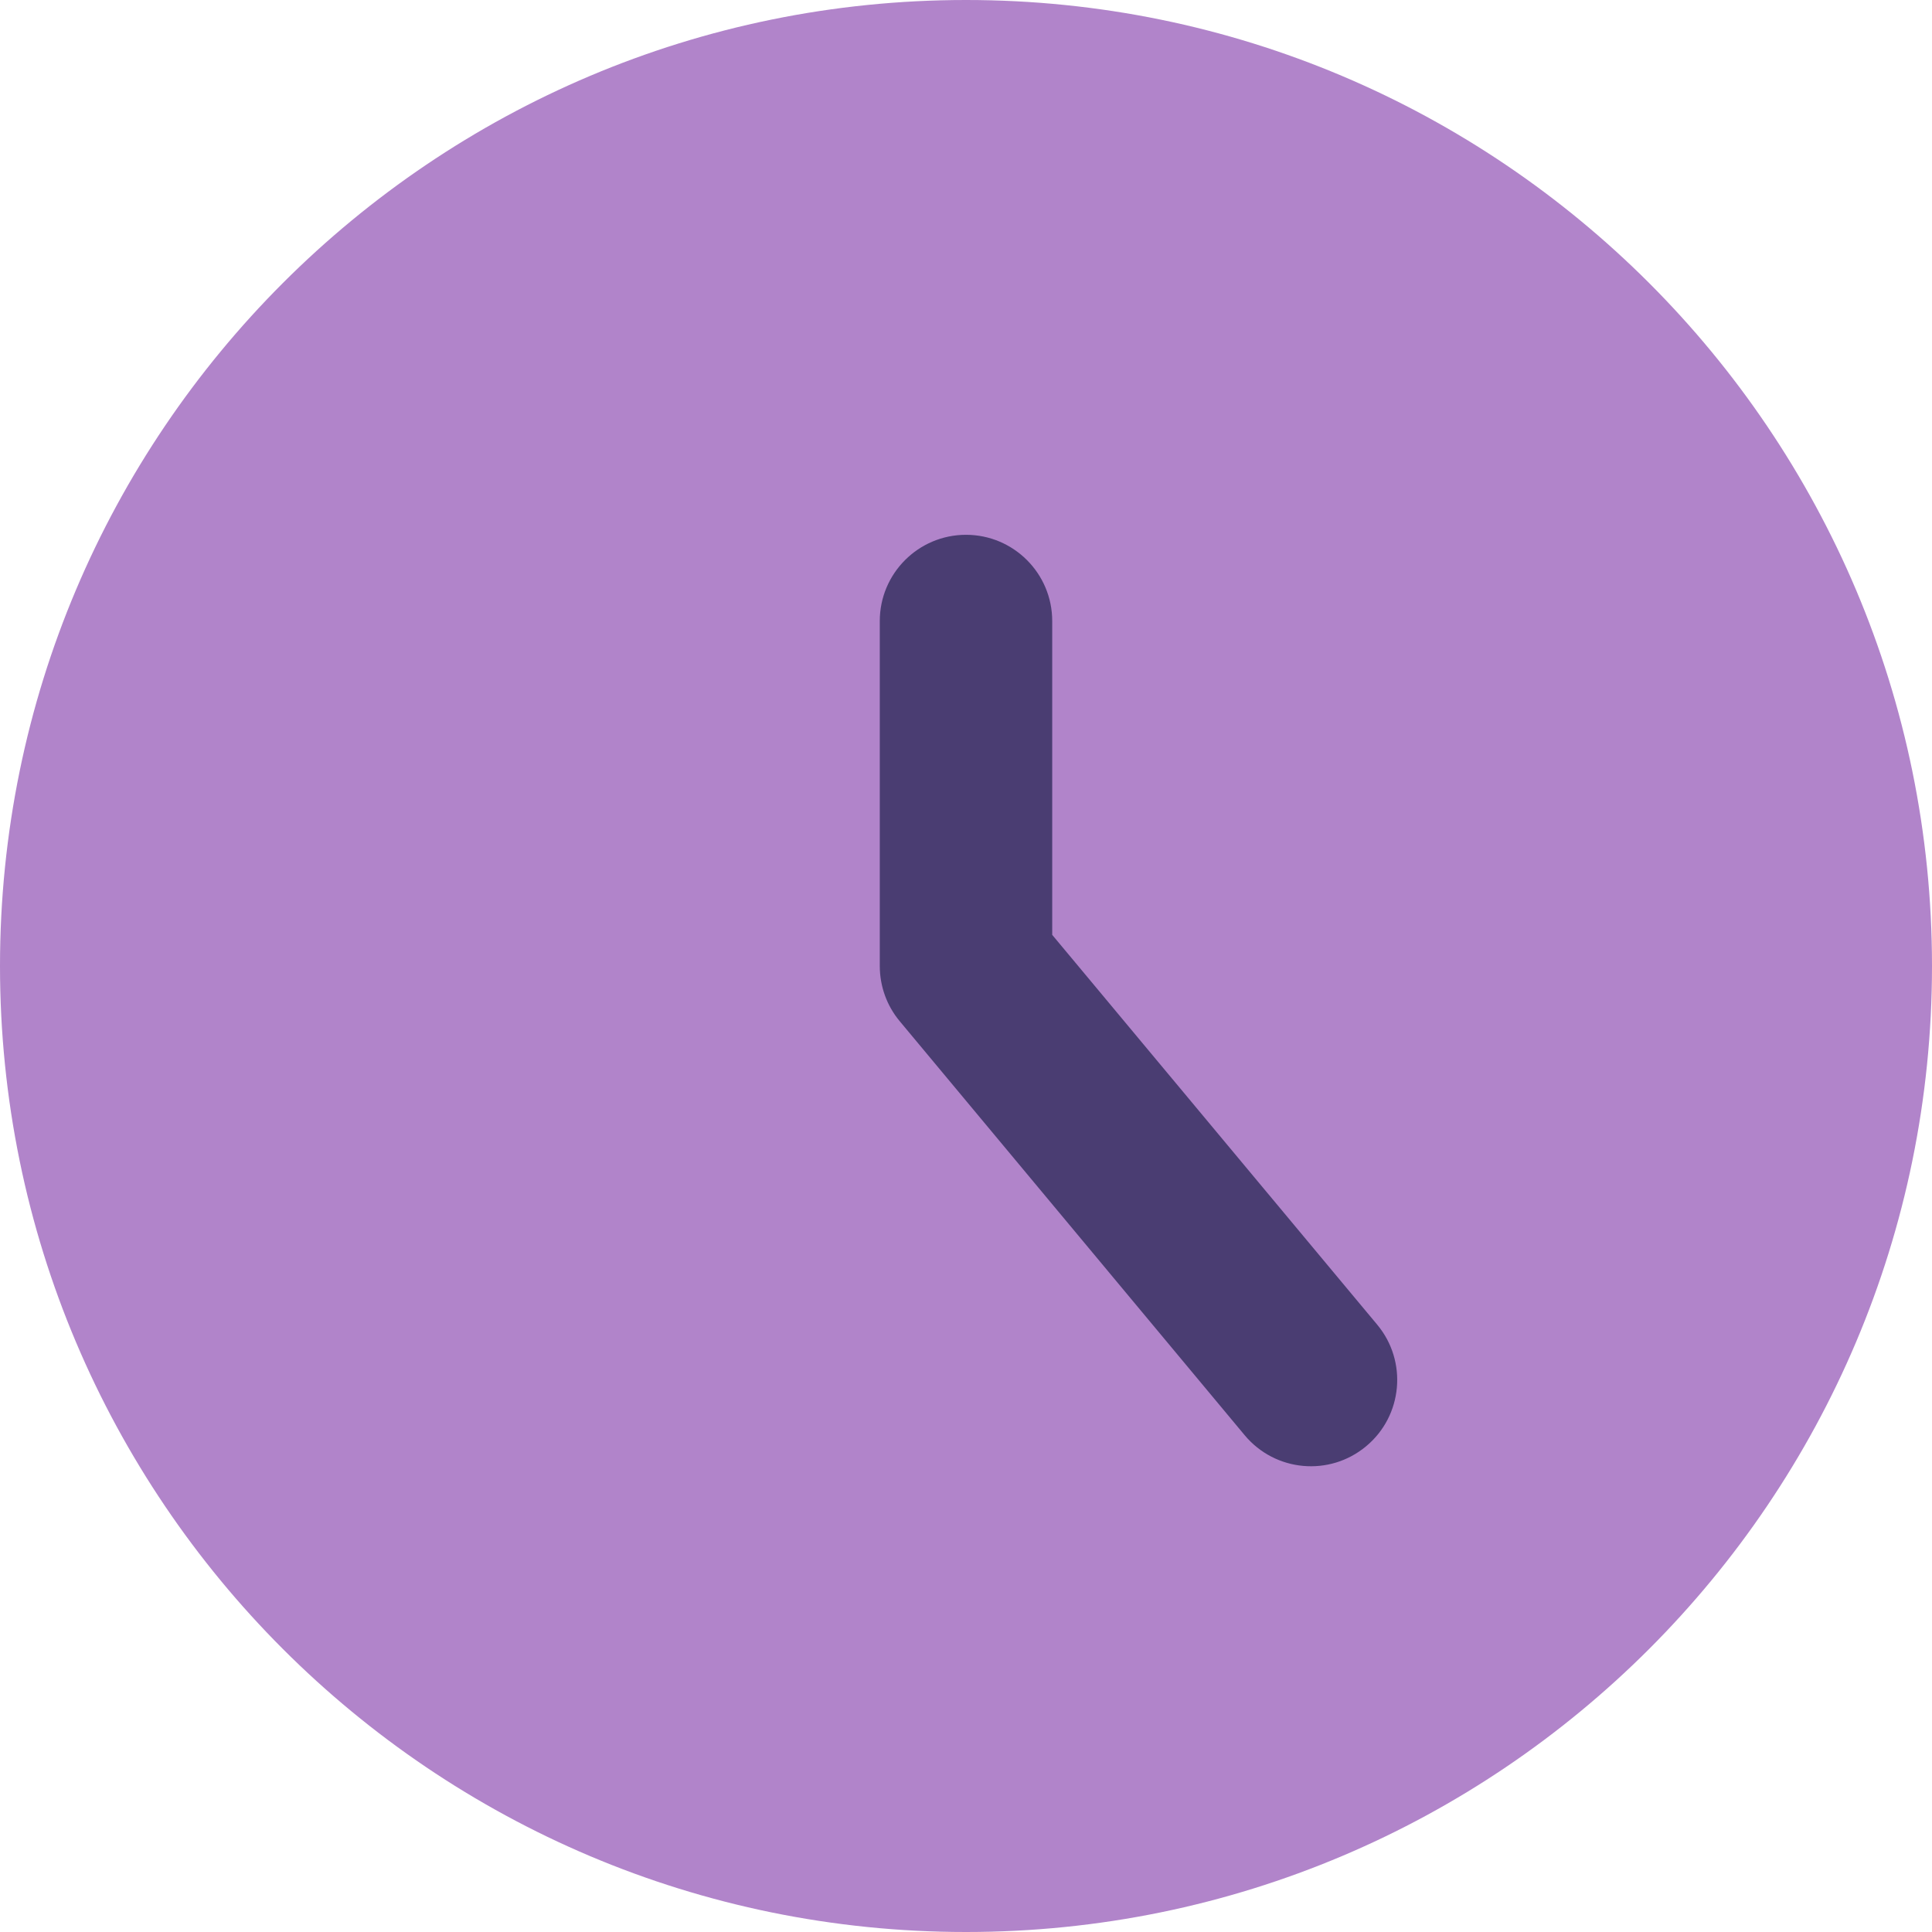
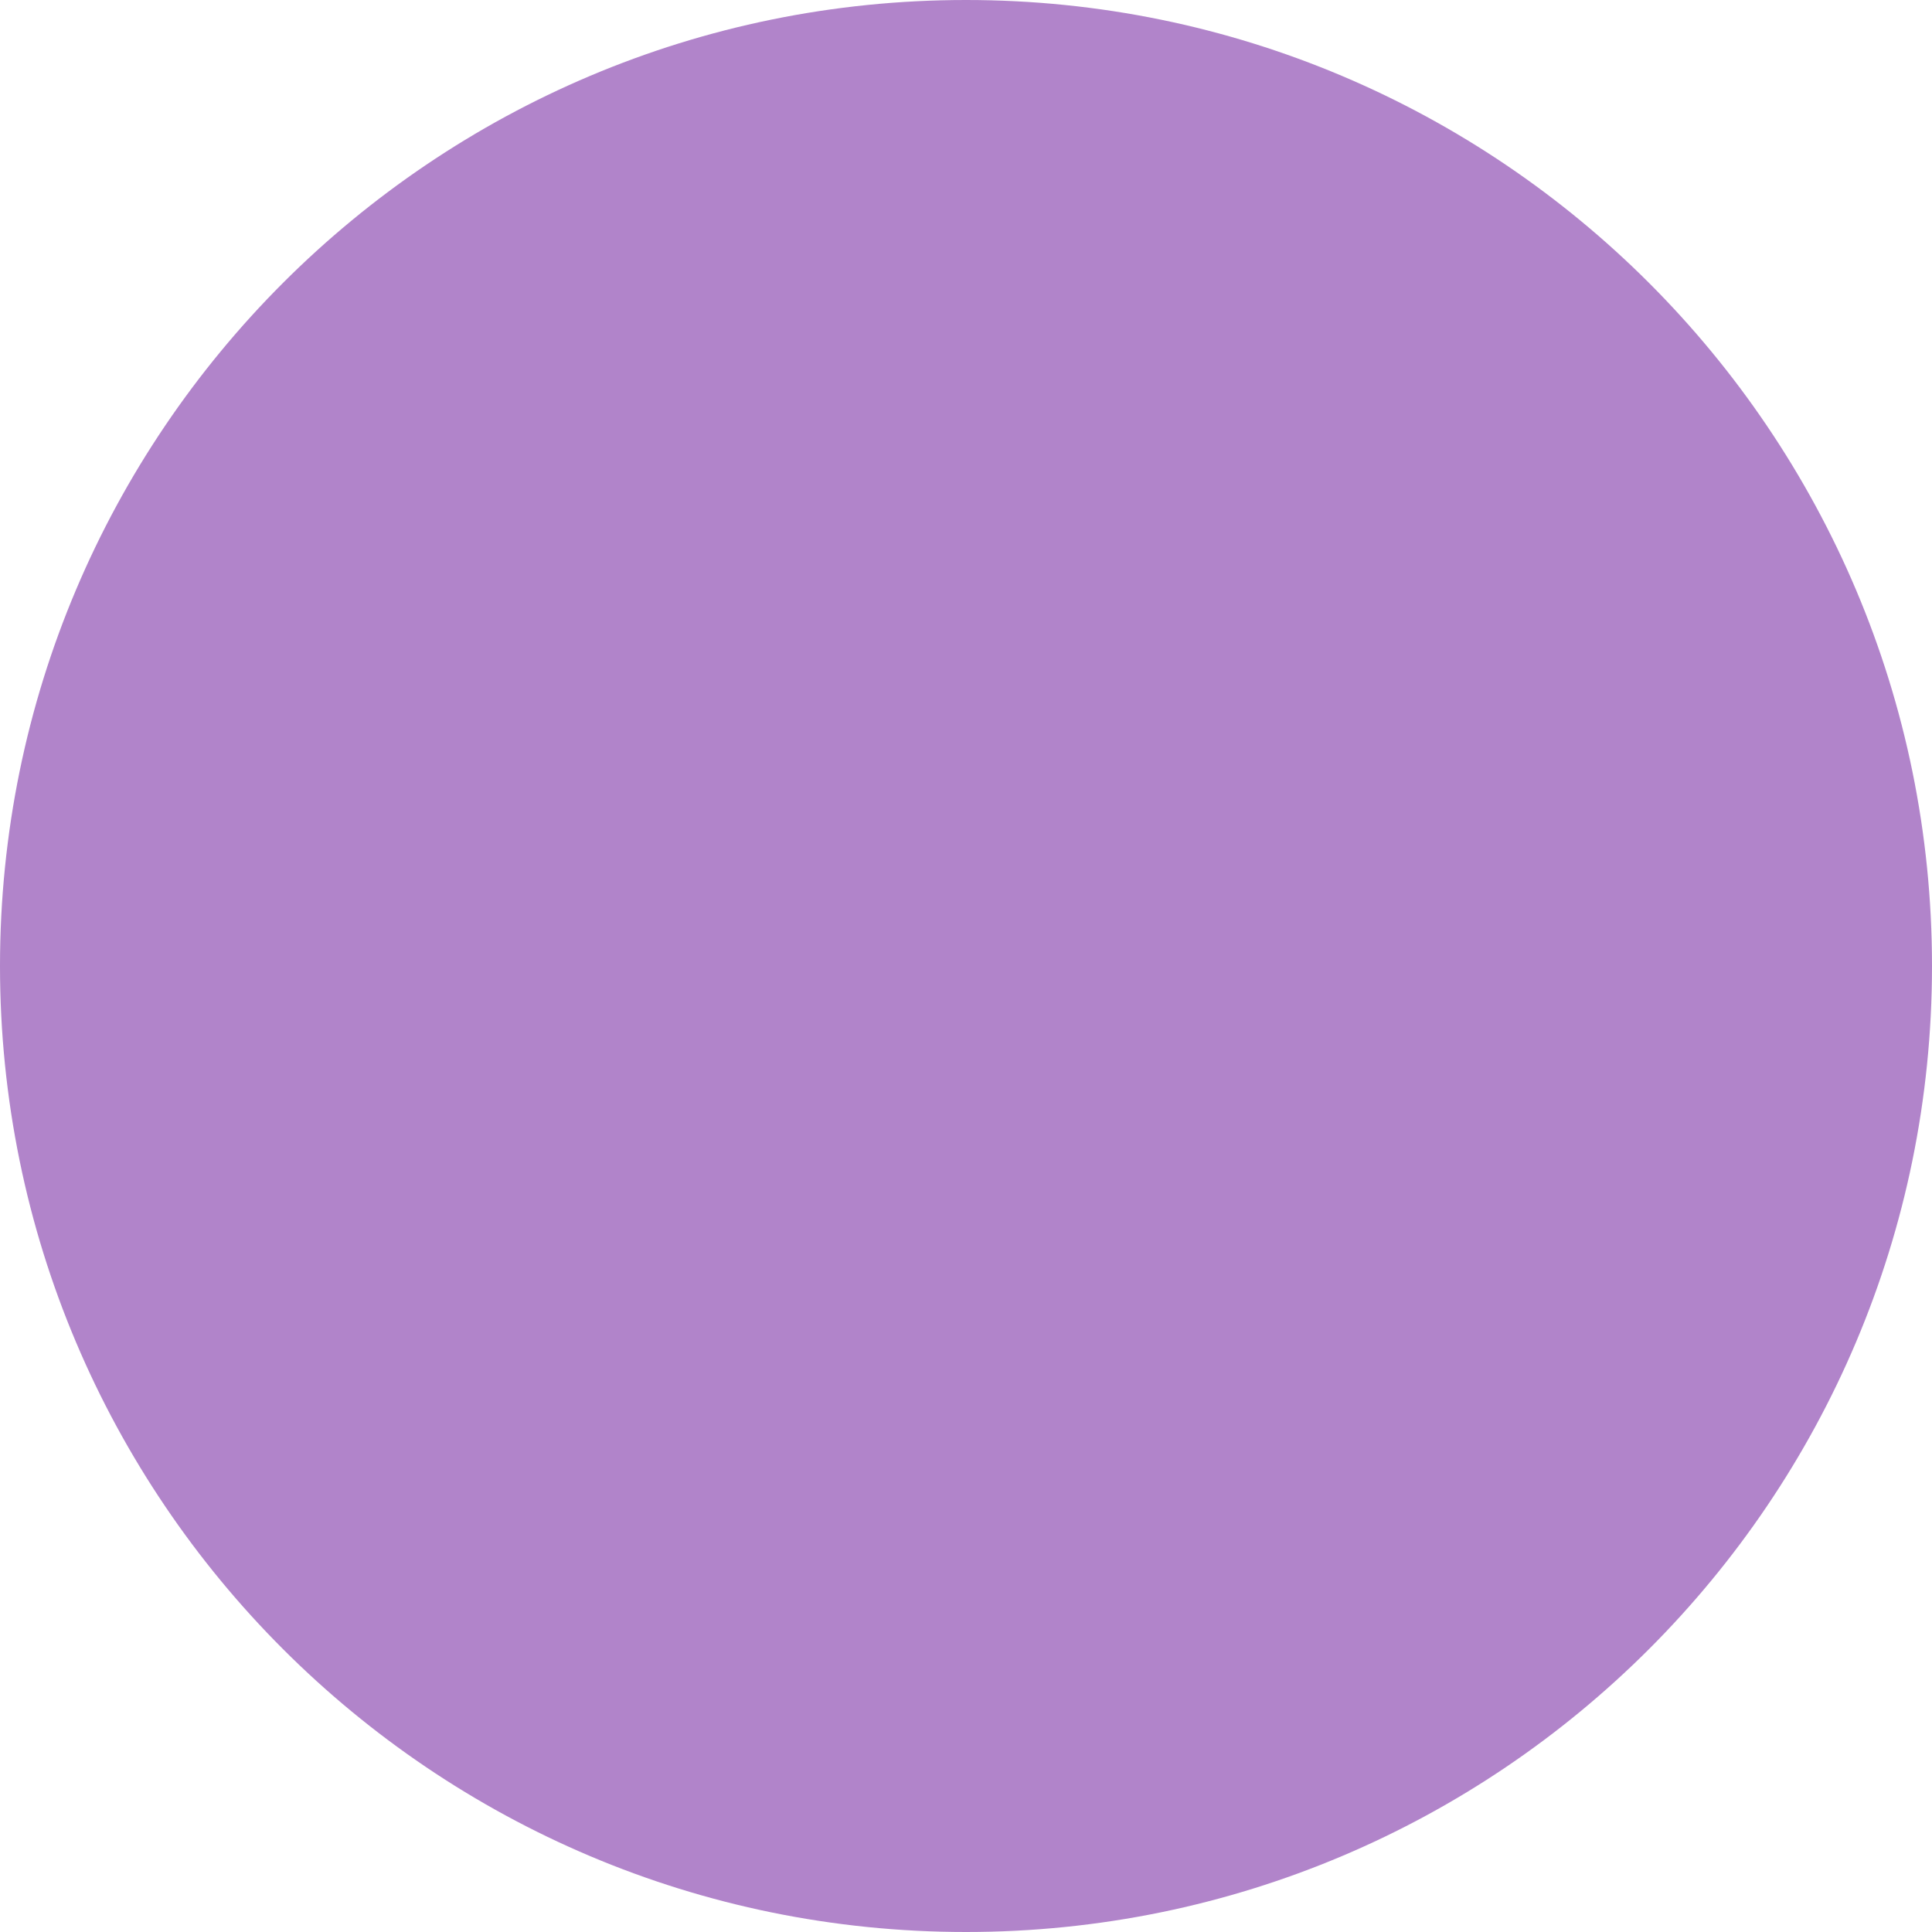
<svg xmlns="http://www.w3.org/2000/svg" width="16" height="16" viewBox="0 0 16 16" fill="none">
  <g clip-path="url(#clip0_397_725)">
    <path d="M8 16C12.418 16 16 12.418 16 8C16 3.582 12.418 0 8 0C3.582 0 0 3.582 0 8C0 12.418 3.582 16 8 16Z" fill="#B184CA" />
-     <path fill-rule="evenodd" clip-rule="evenodd" d="M8 4.429C8.394 4.429 8.714 4.749 8.714 5.143V7.742L11.406 10.971C11.658 11.274 11.617 11.725 11.314 11.977C11.011 12.23 10.561 12.189 10.308 11.886L7.451 8.457C7.344 8.329 7.286 8.167 7.286 8V5.143C7.286 4.749 7.606 4.429 8 4.429Z" fill="#4A3D72" />
  </g>
  <defs>
    <clipPath id="clip0_397_725">
      <rect width="16" height="16" fill="white" />
    </clipPath>
  </defs>
</svg>